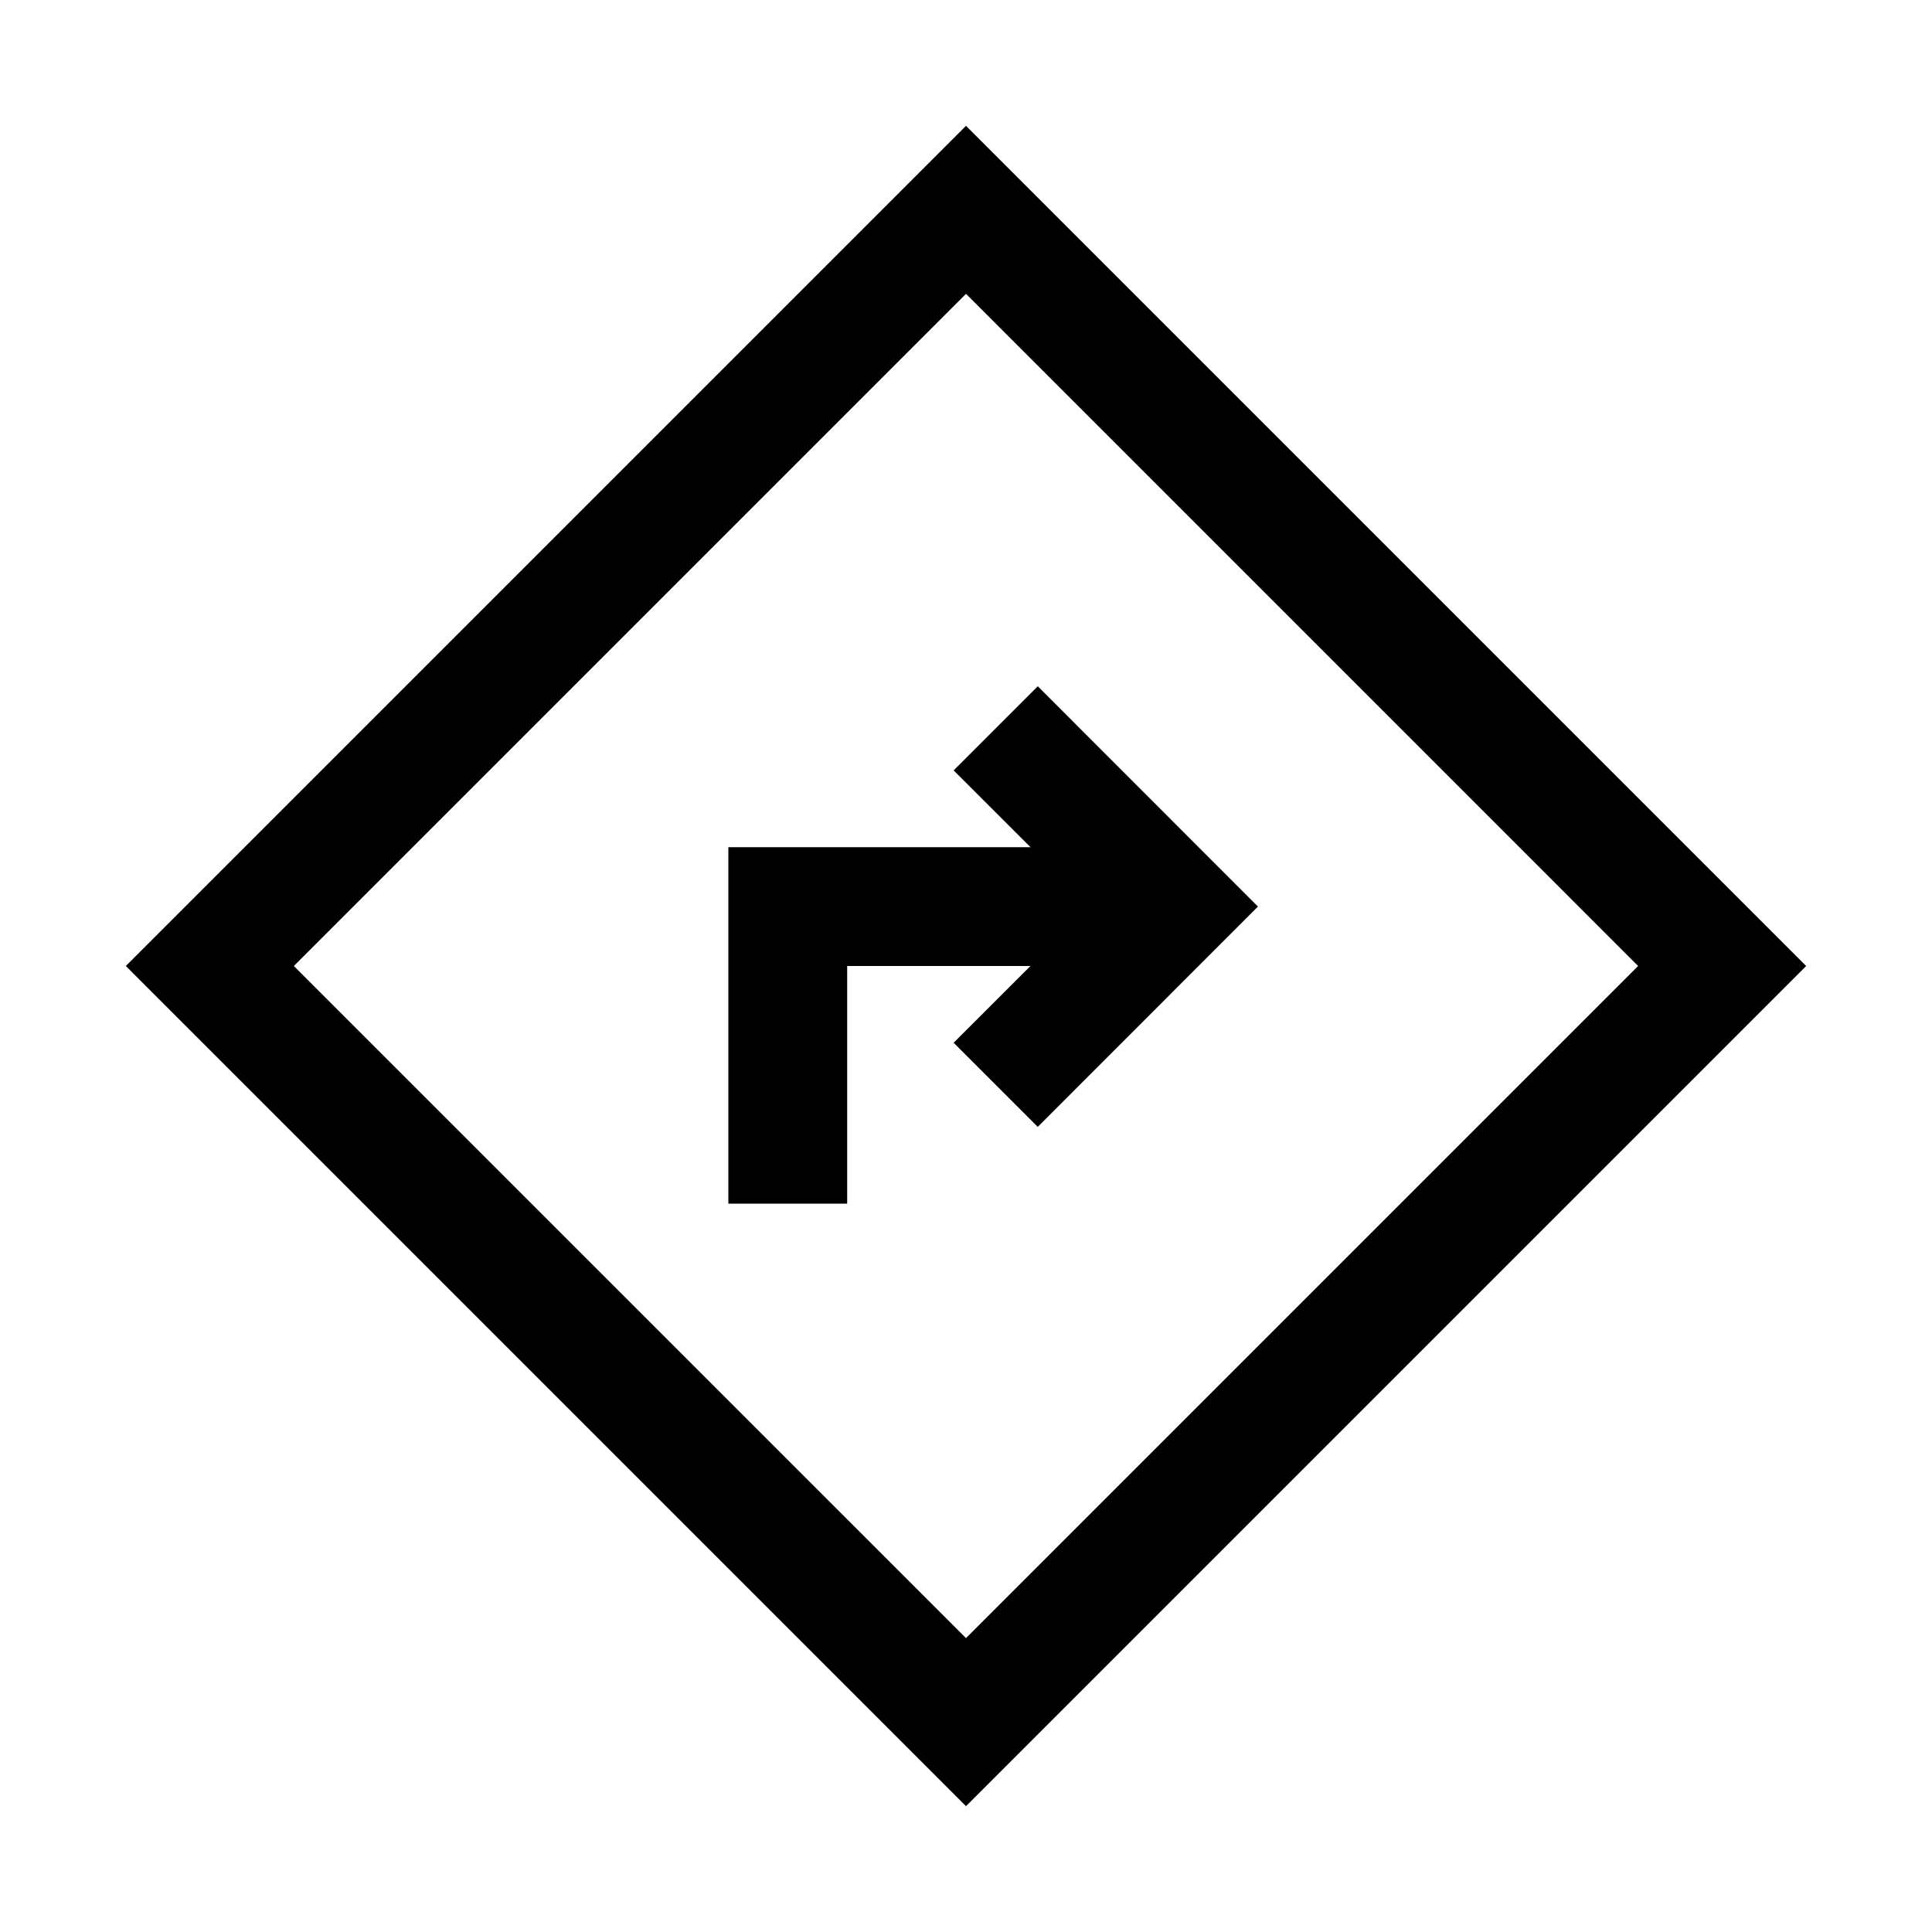
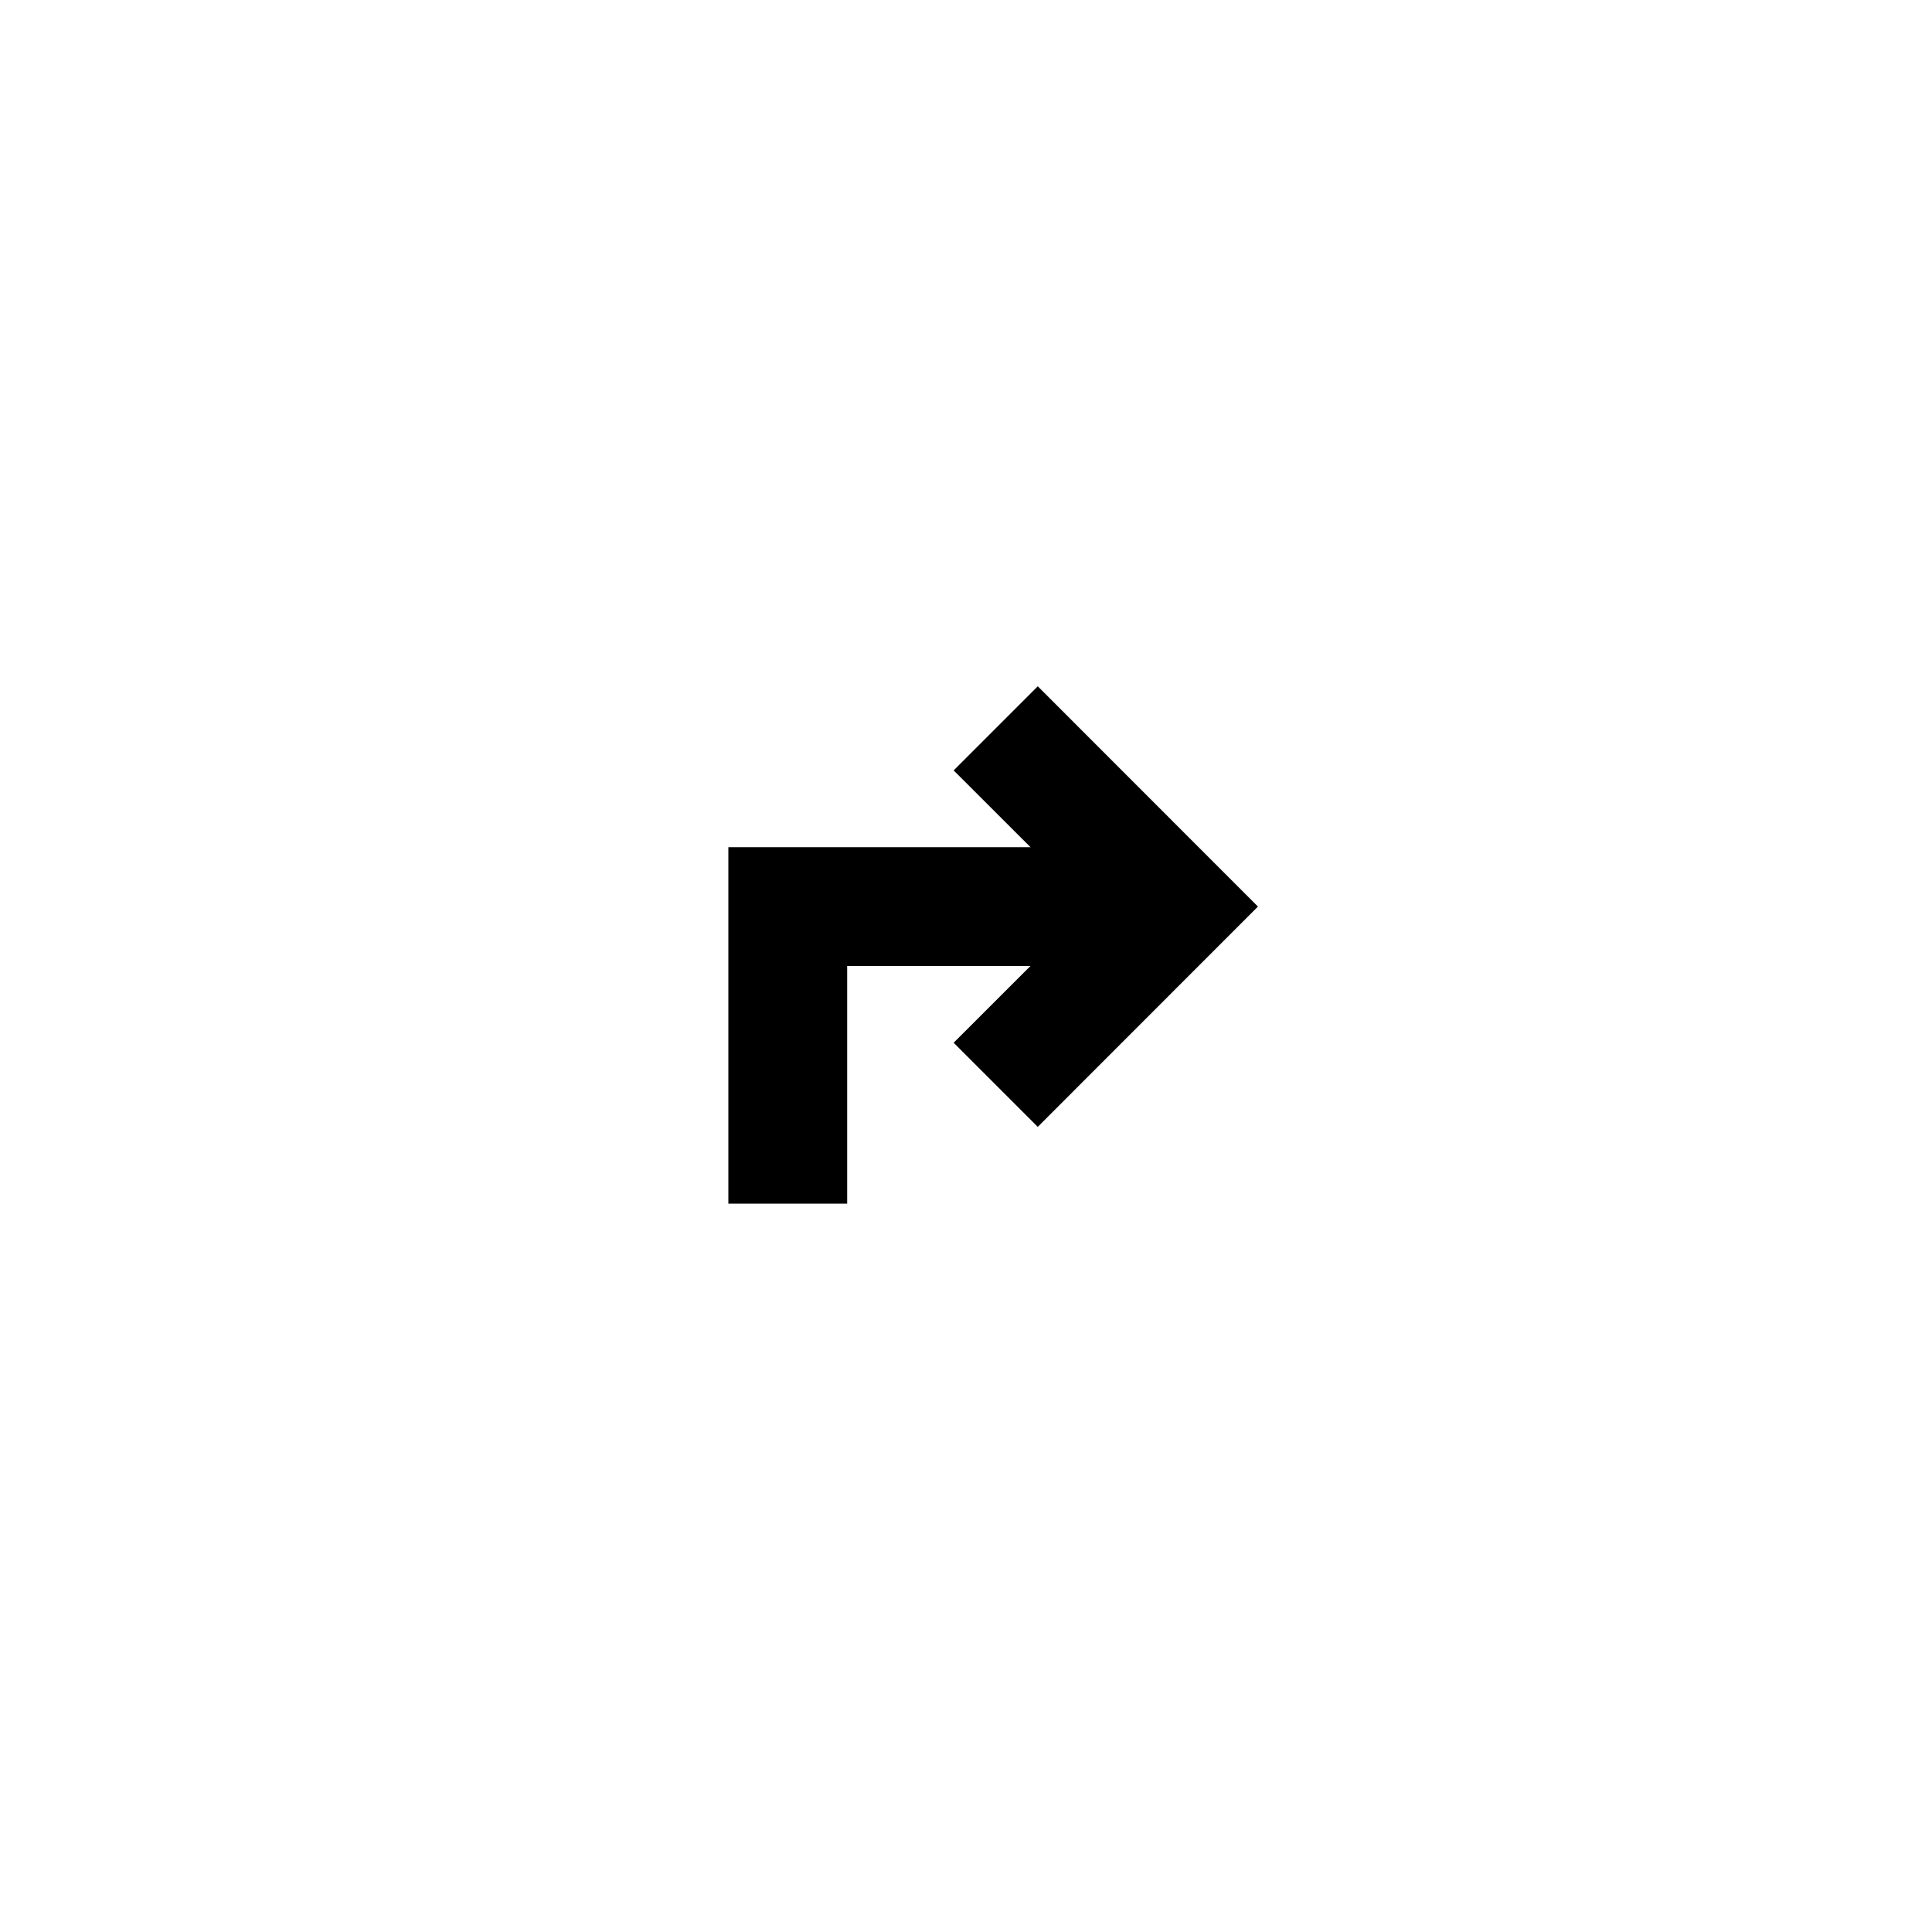
<svg xmlns="http://www.w3.org/2000/svg" fill="#000000" width="800px" height="800px" version="1.1" viewBox="144 144 512 512">
  <g>
-     <path d="m400 622.65-222.65-222.65 222.65-222.65 222.65 222.65zm-178.13-222.65 178.13 178.12 178.12-178.12-178.12-178.13z" />
    <path d="m419.02 442.63-22.293-22.293 36.117-36.086-36.117-36.086 22.293-22.293 58.348 58.379z" />
    <path d="m368.51 462.98h-31.488v-94.465h105.2v31.488h-73.711z" />
  </g>
</svg>